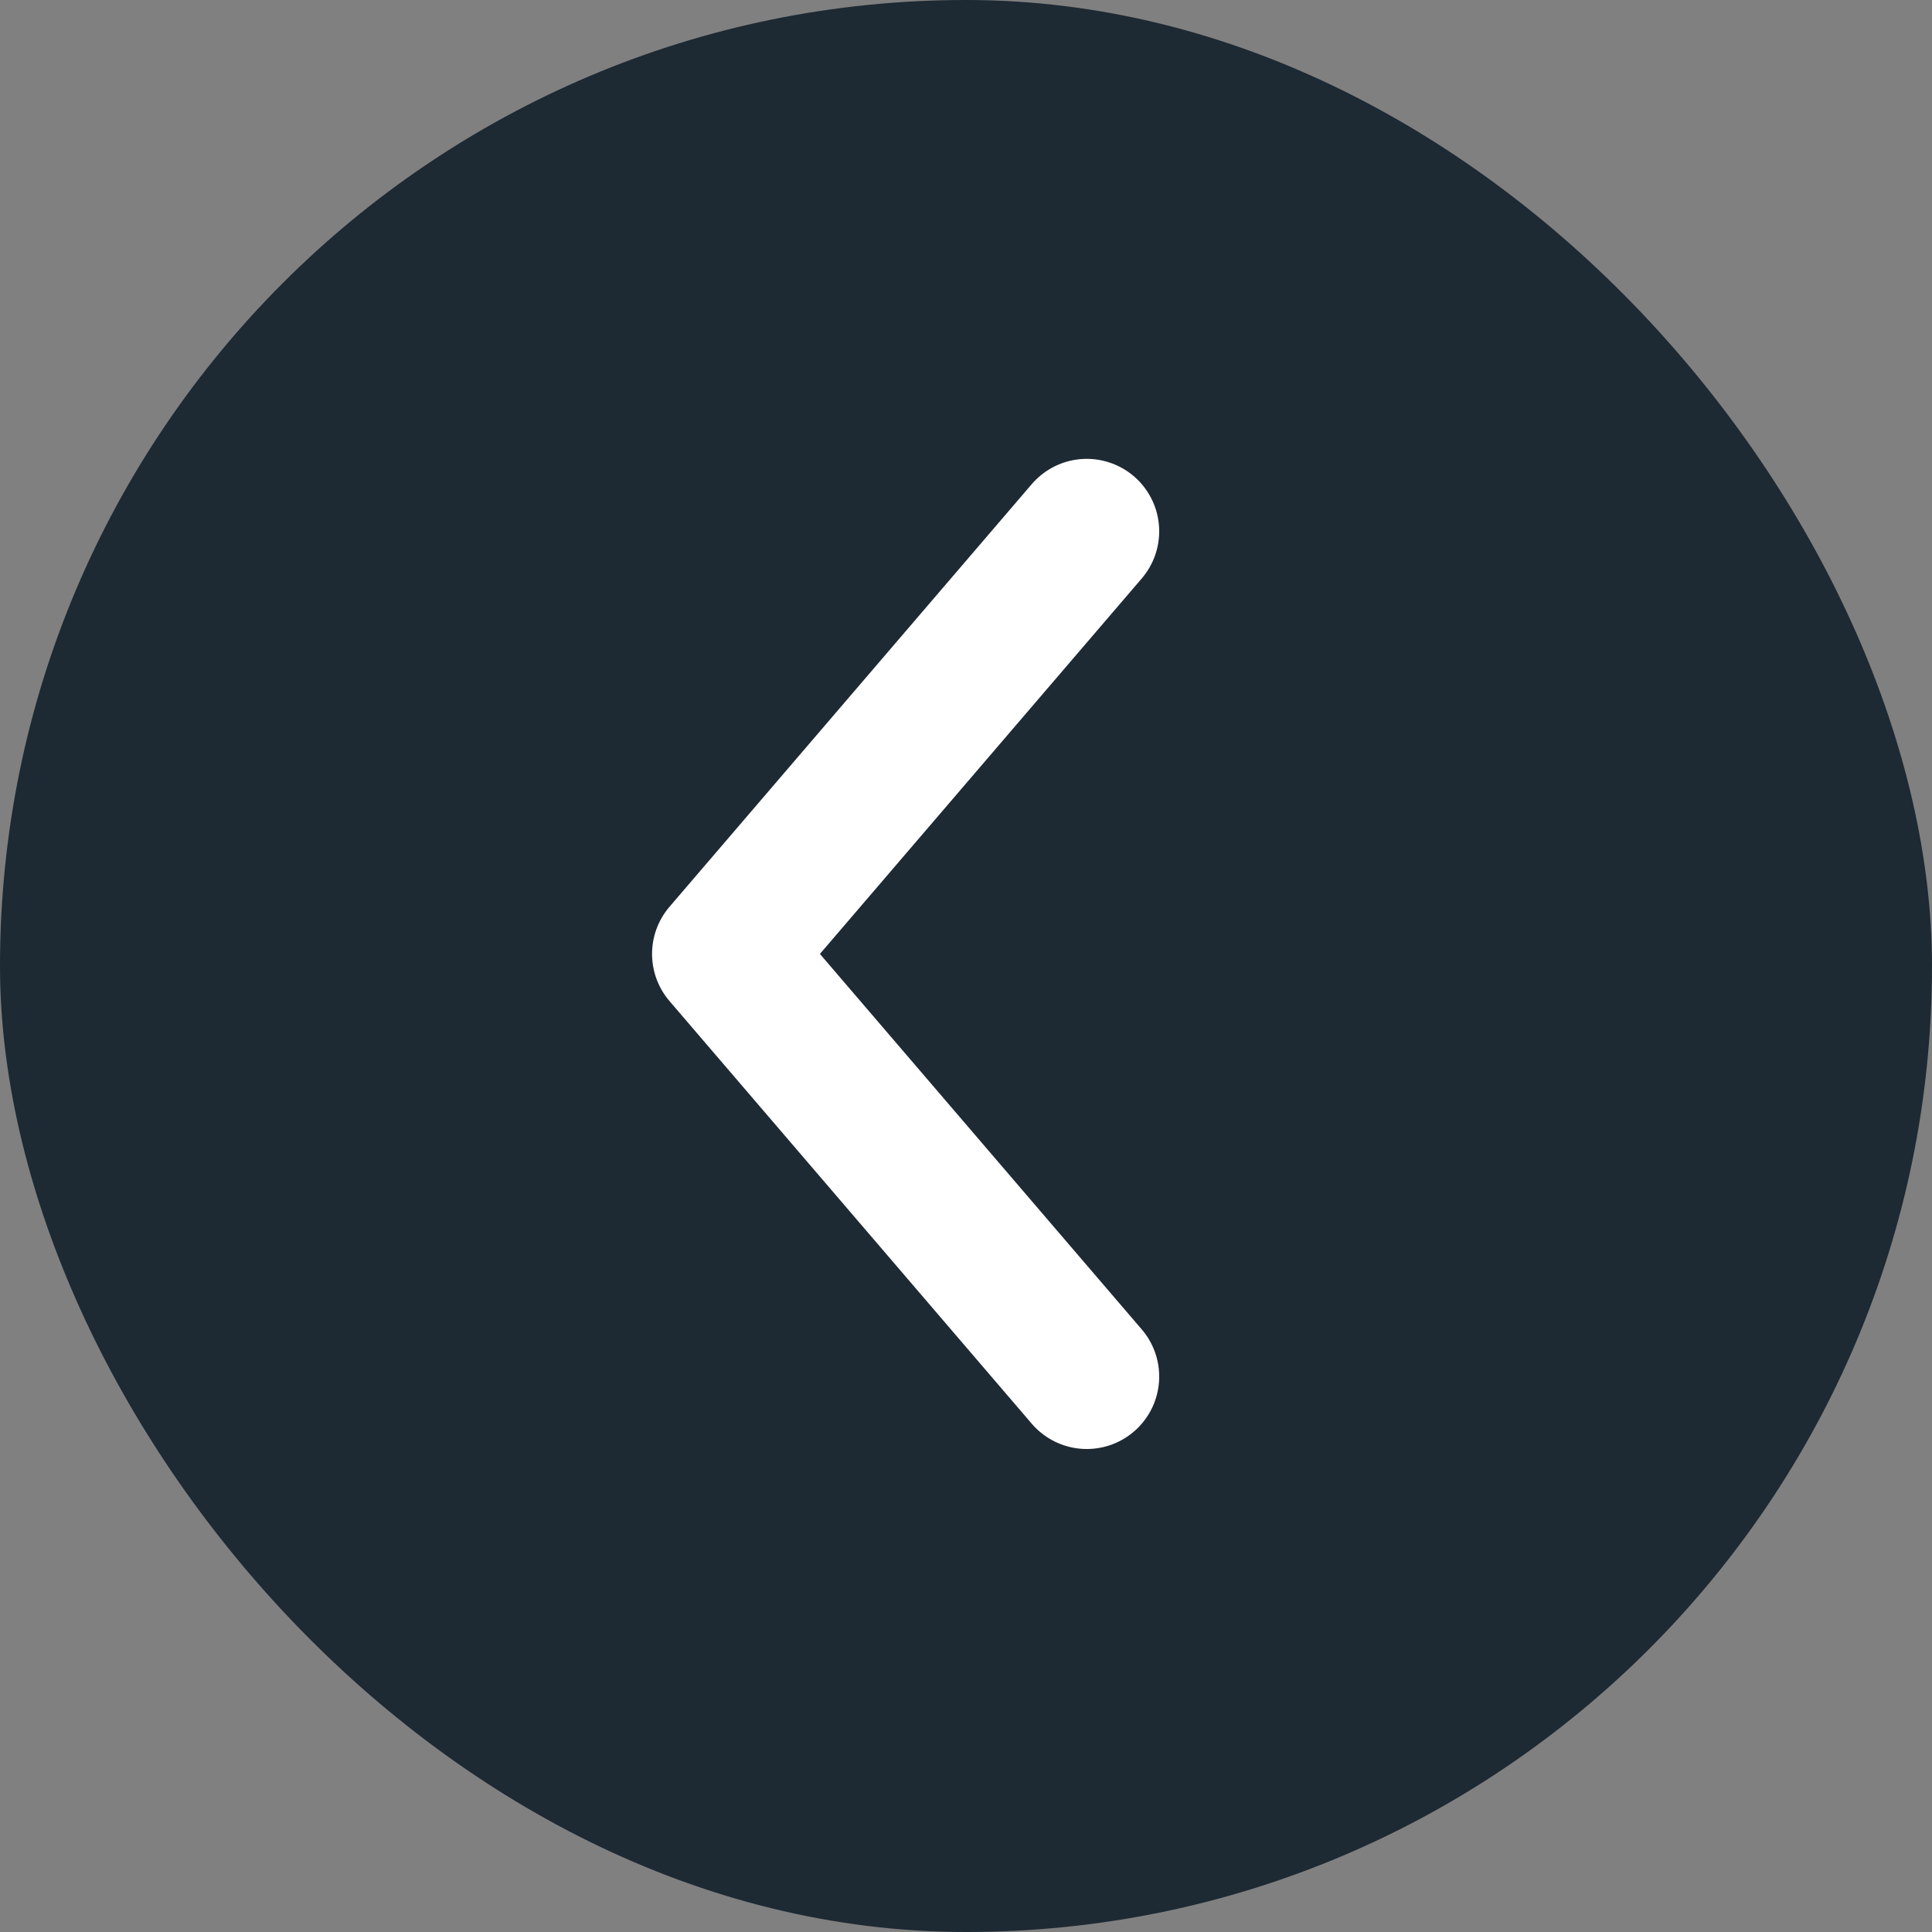
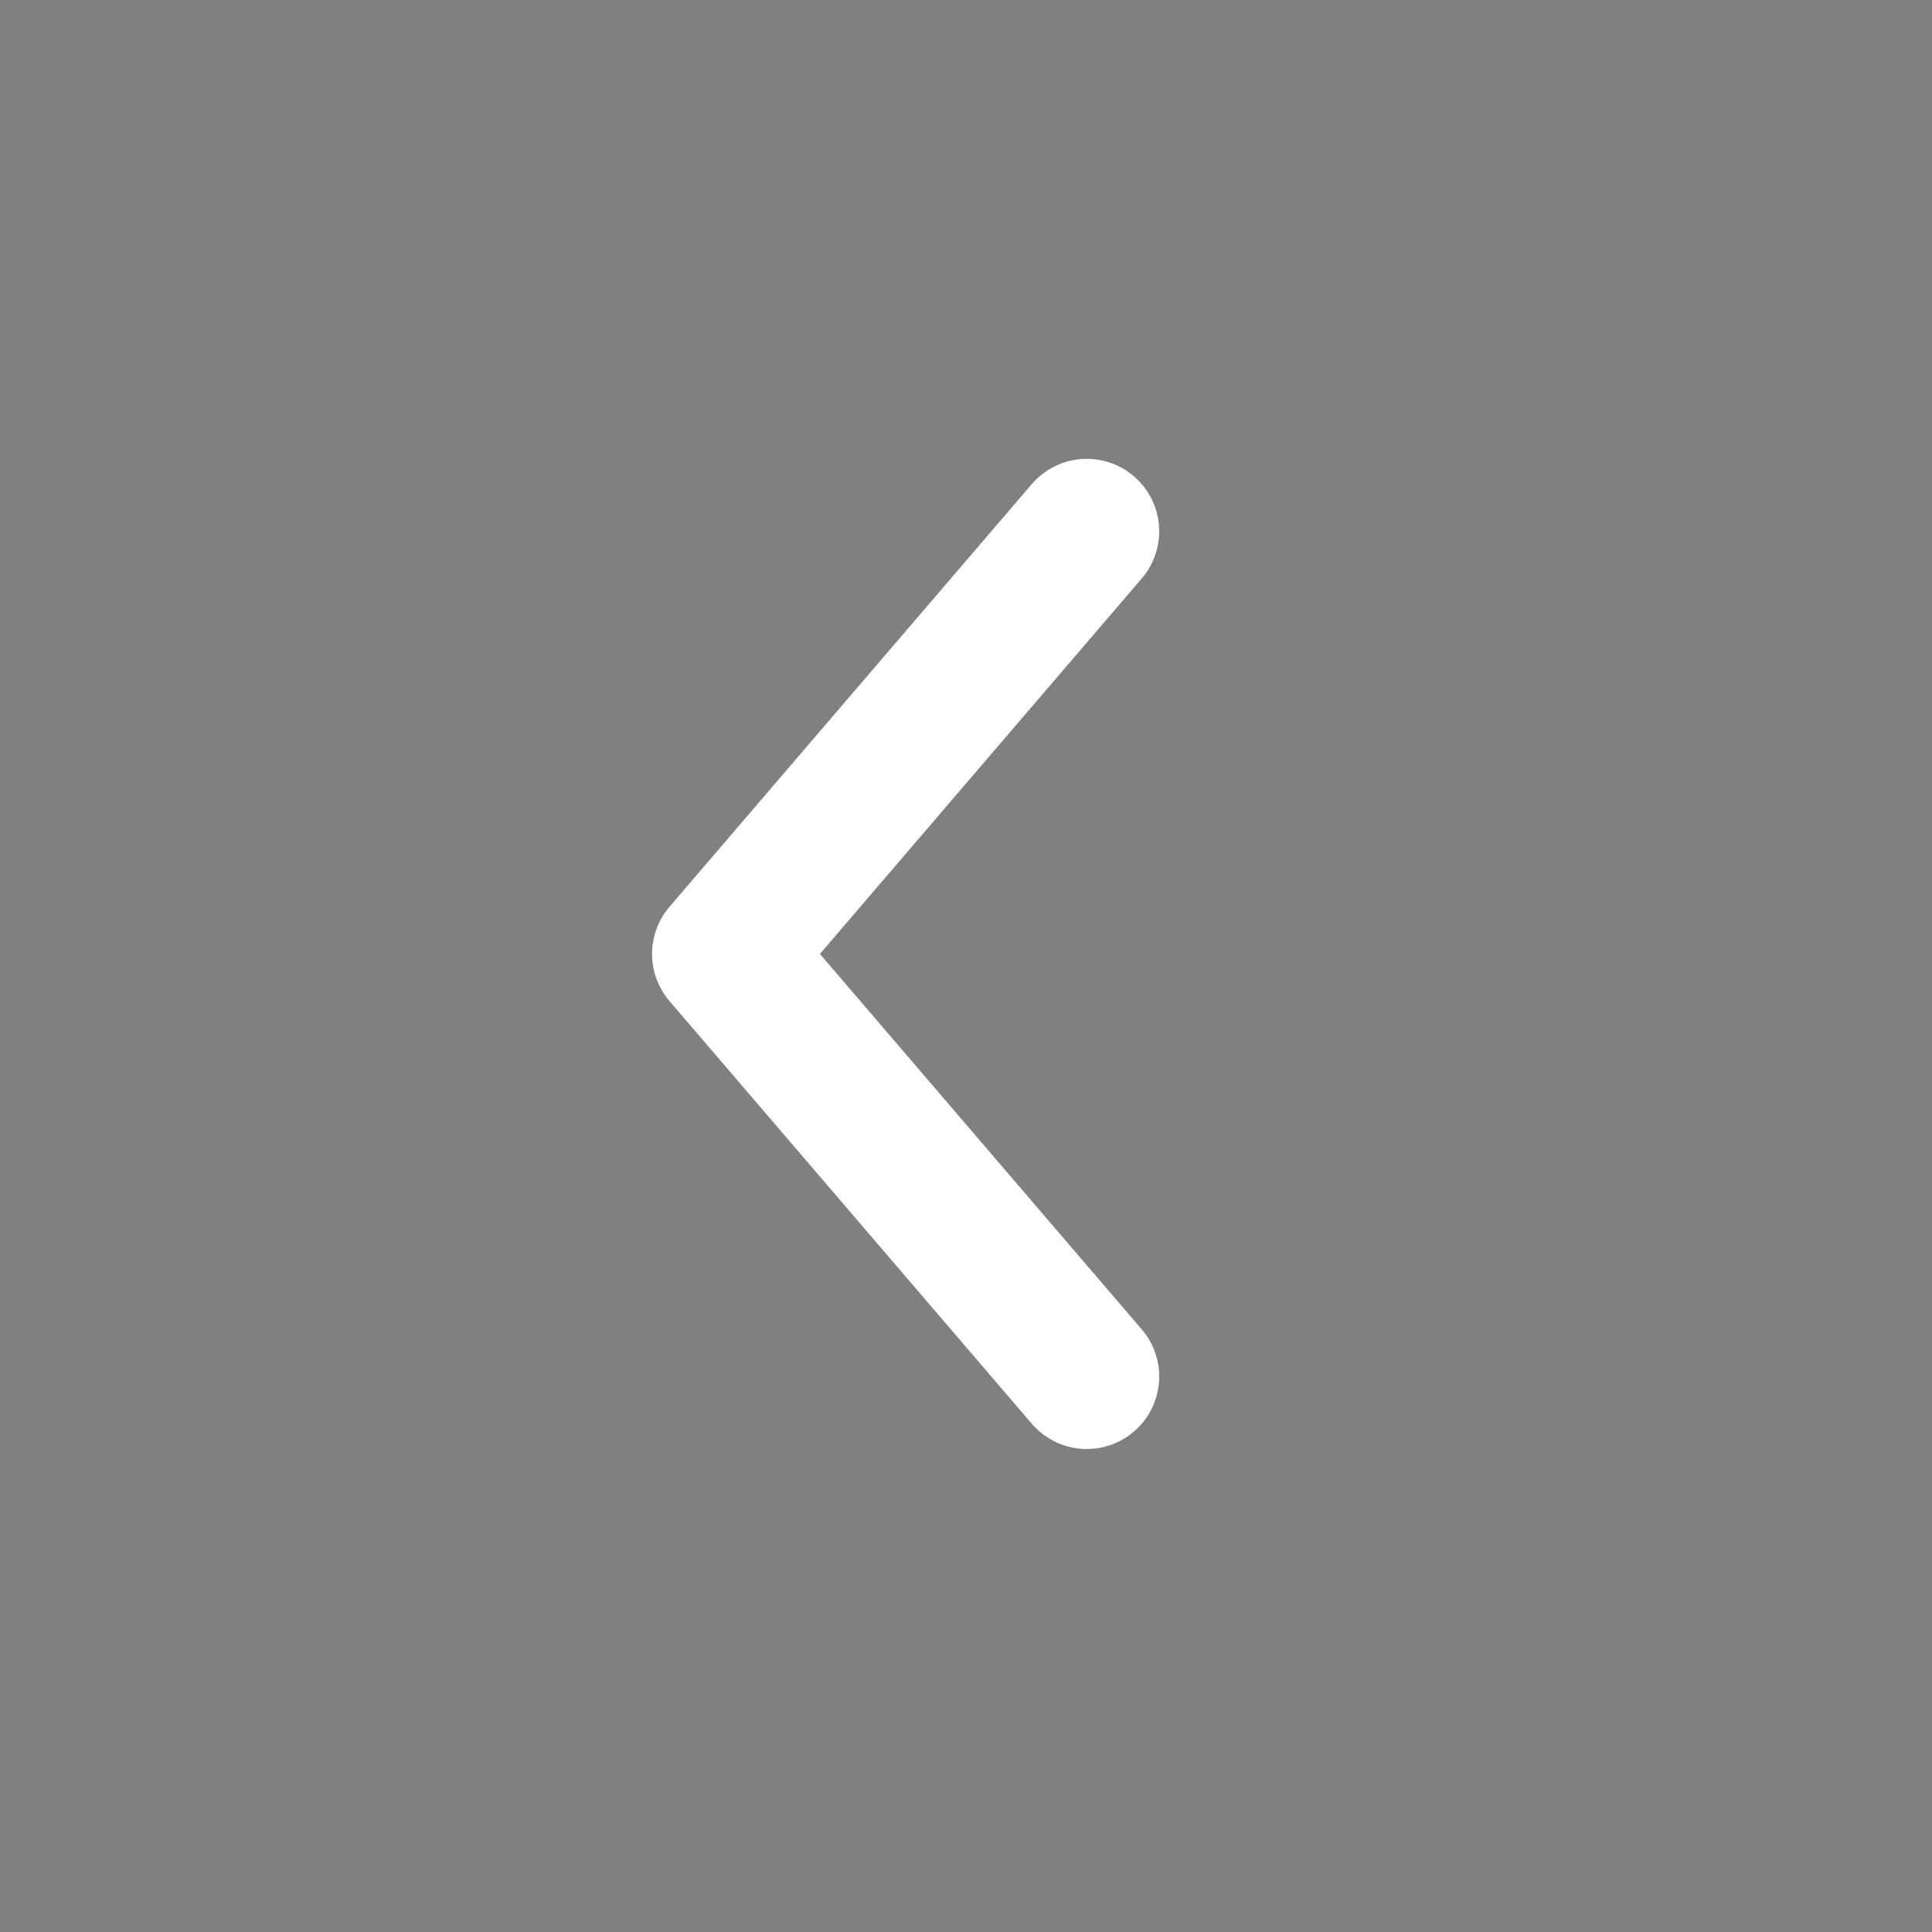
<svg xmlns="http://www.w3.org/2000/svg" width="20" height="20" viewBox="0 0 20 20">
  <rect x="0" y="0" width="20" height="20" fill="#808080" stroke="none" />
  <defs>
    <style>.a{fill:#1d2933;}.b{fill:none;stroke:#fff;stroke-linecap:round;stroke-linejoin:round;stroke-miterlimit:10;stroke-width:1.5px;}</style>
  </defs>
-   <rect class="a" width="20" height="20" rx="10" />
  <path class="b" d="M0,0,4.375,3.75,8.75,0" transform="translate(11.25 5.5) rotate(90)" />
</svg>